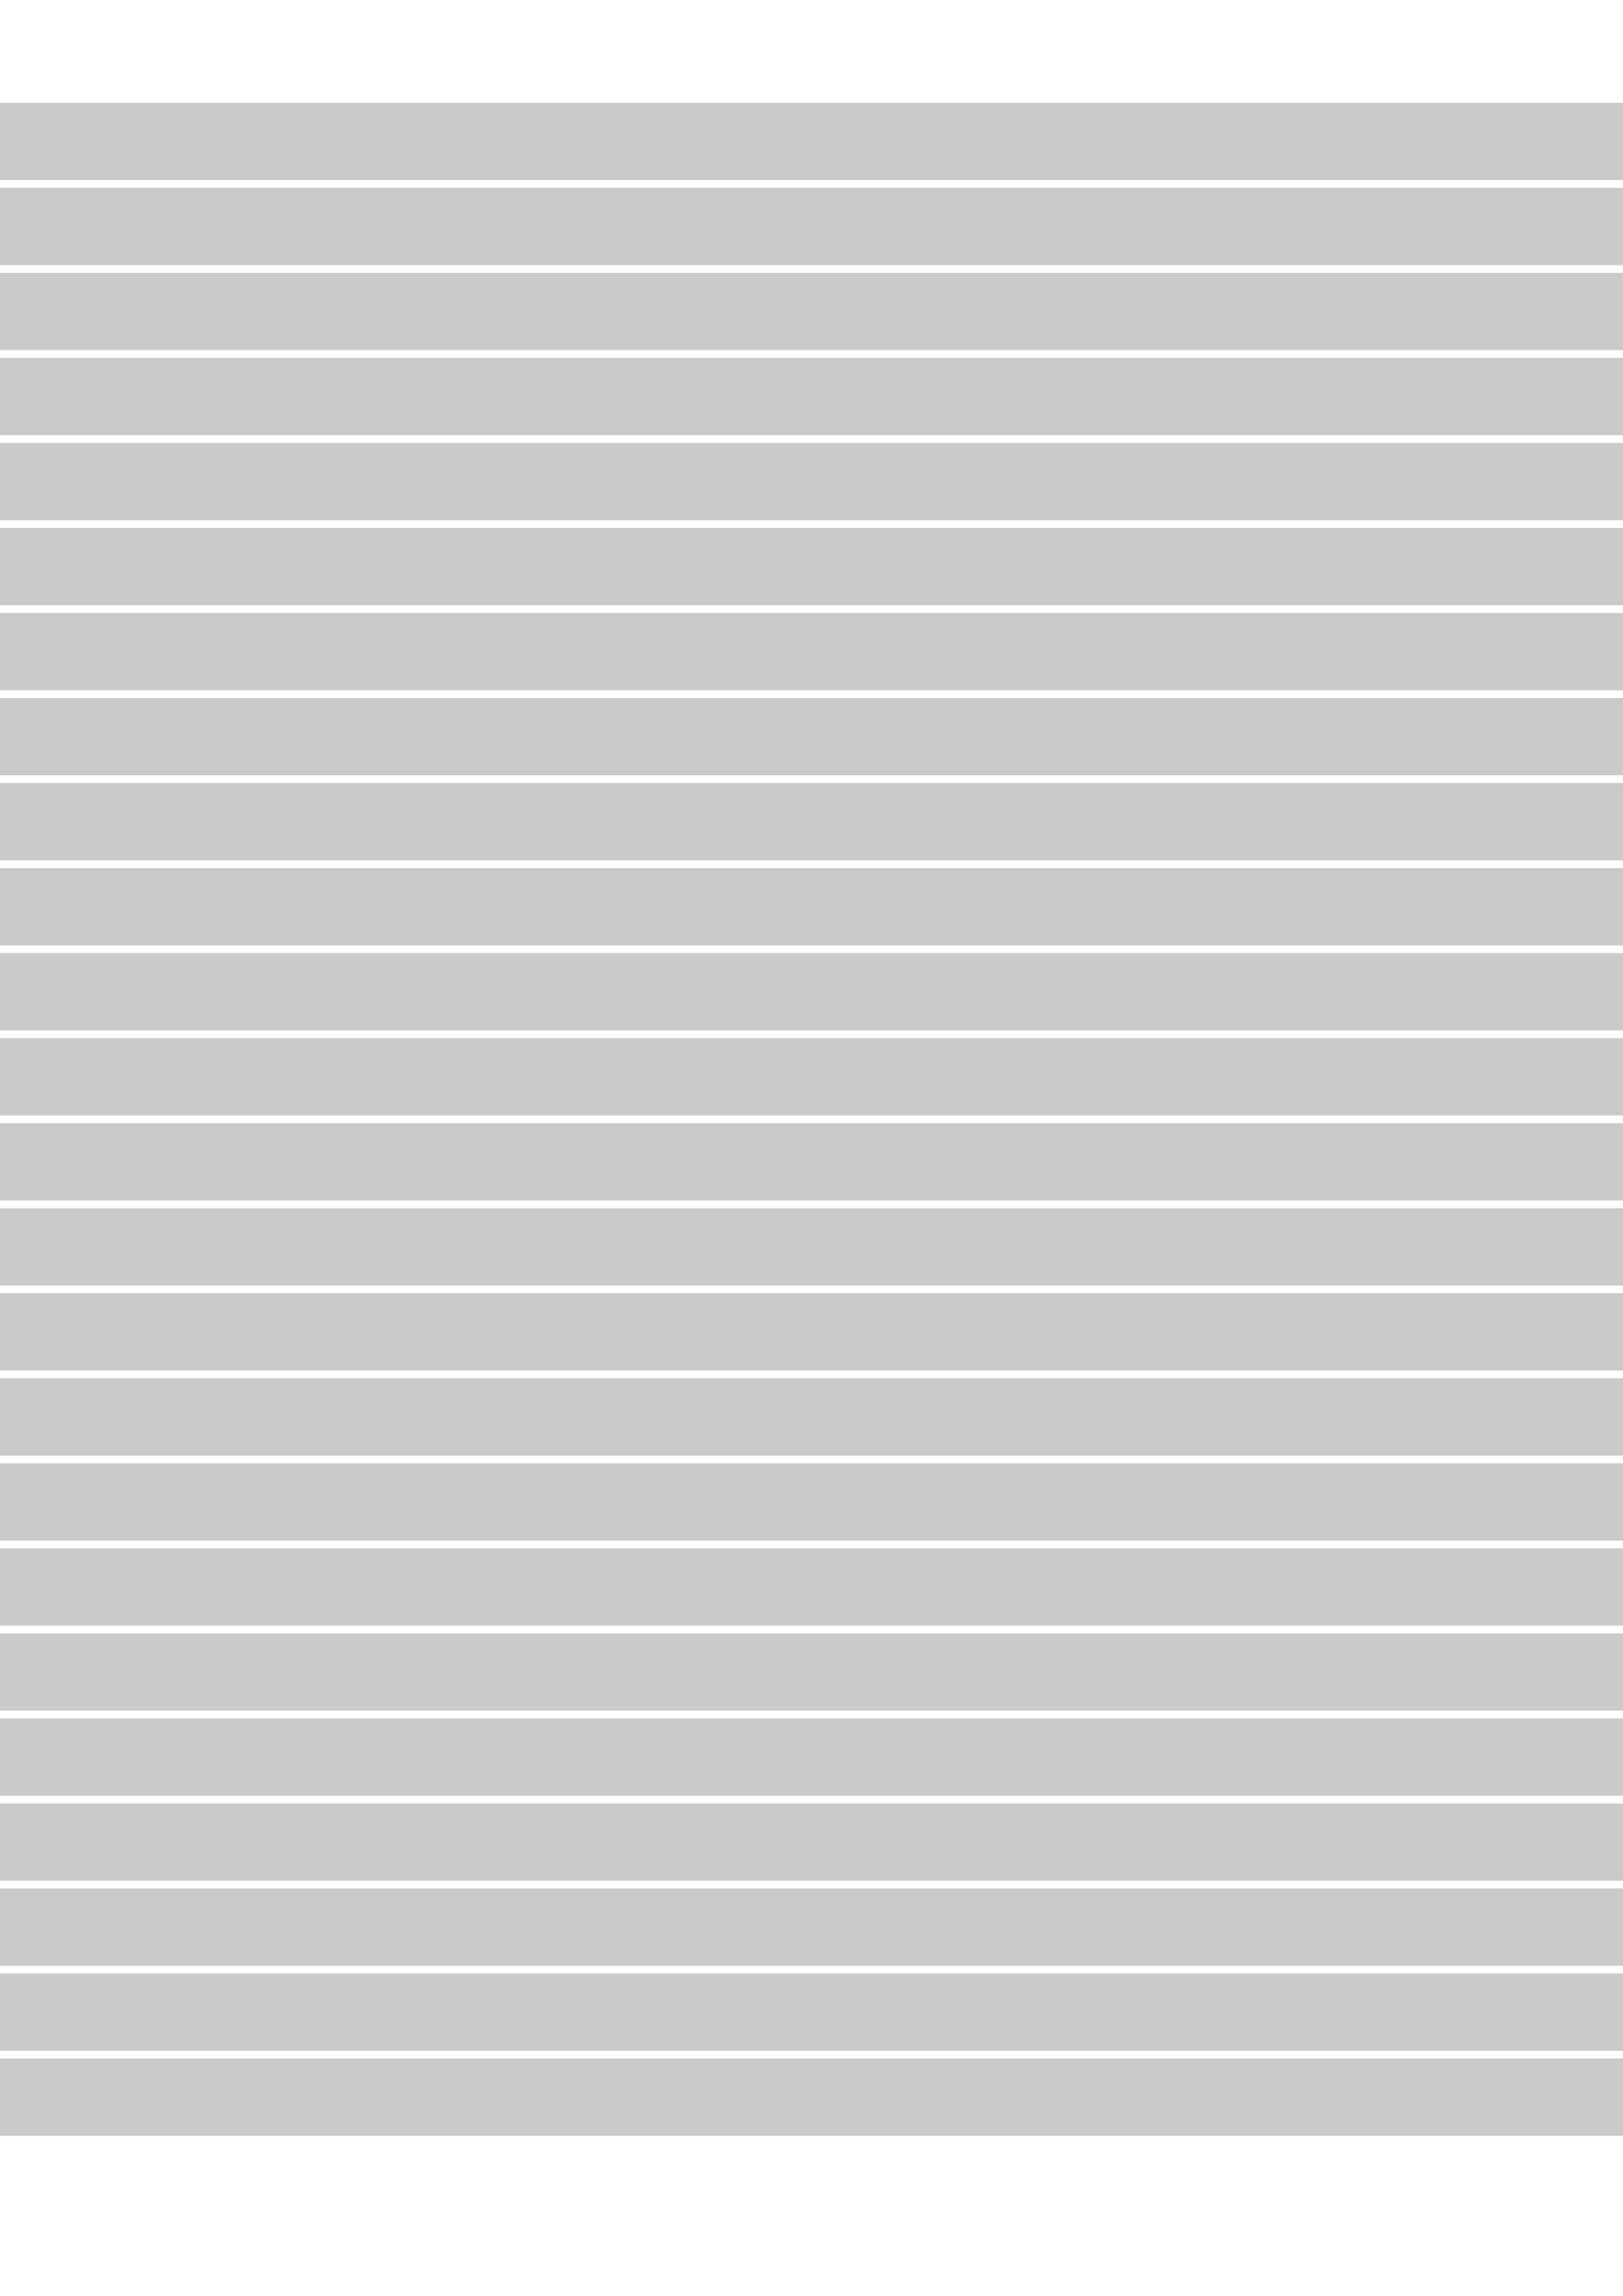
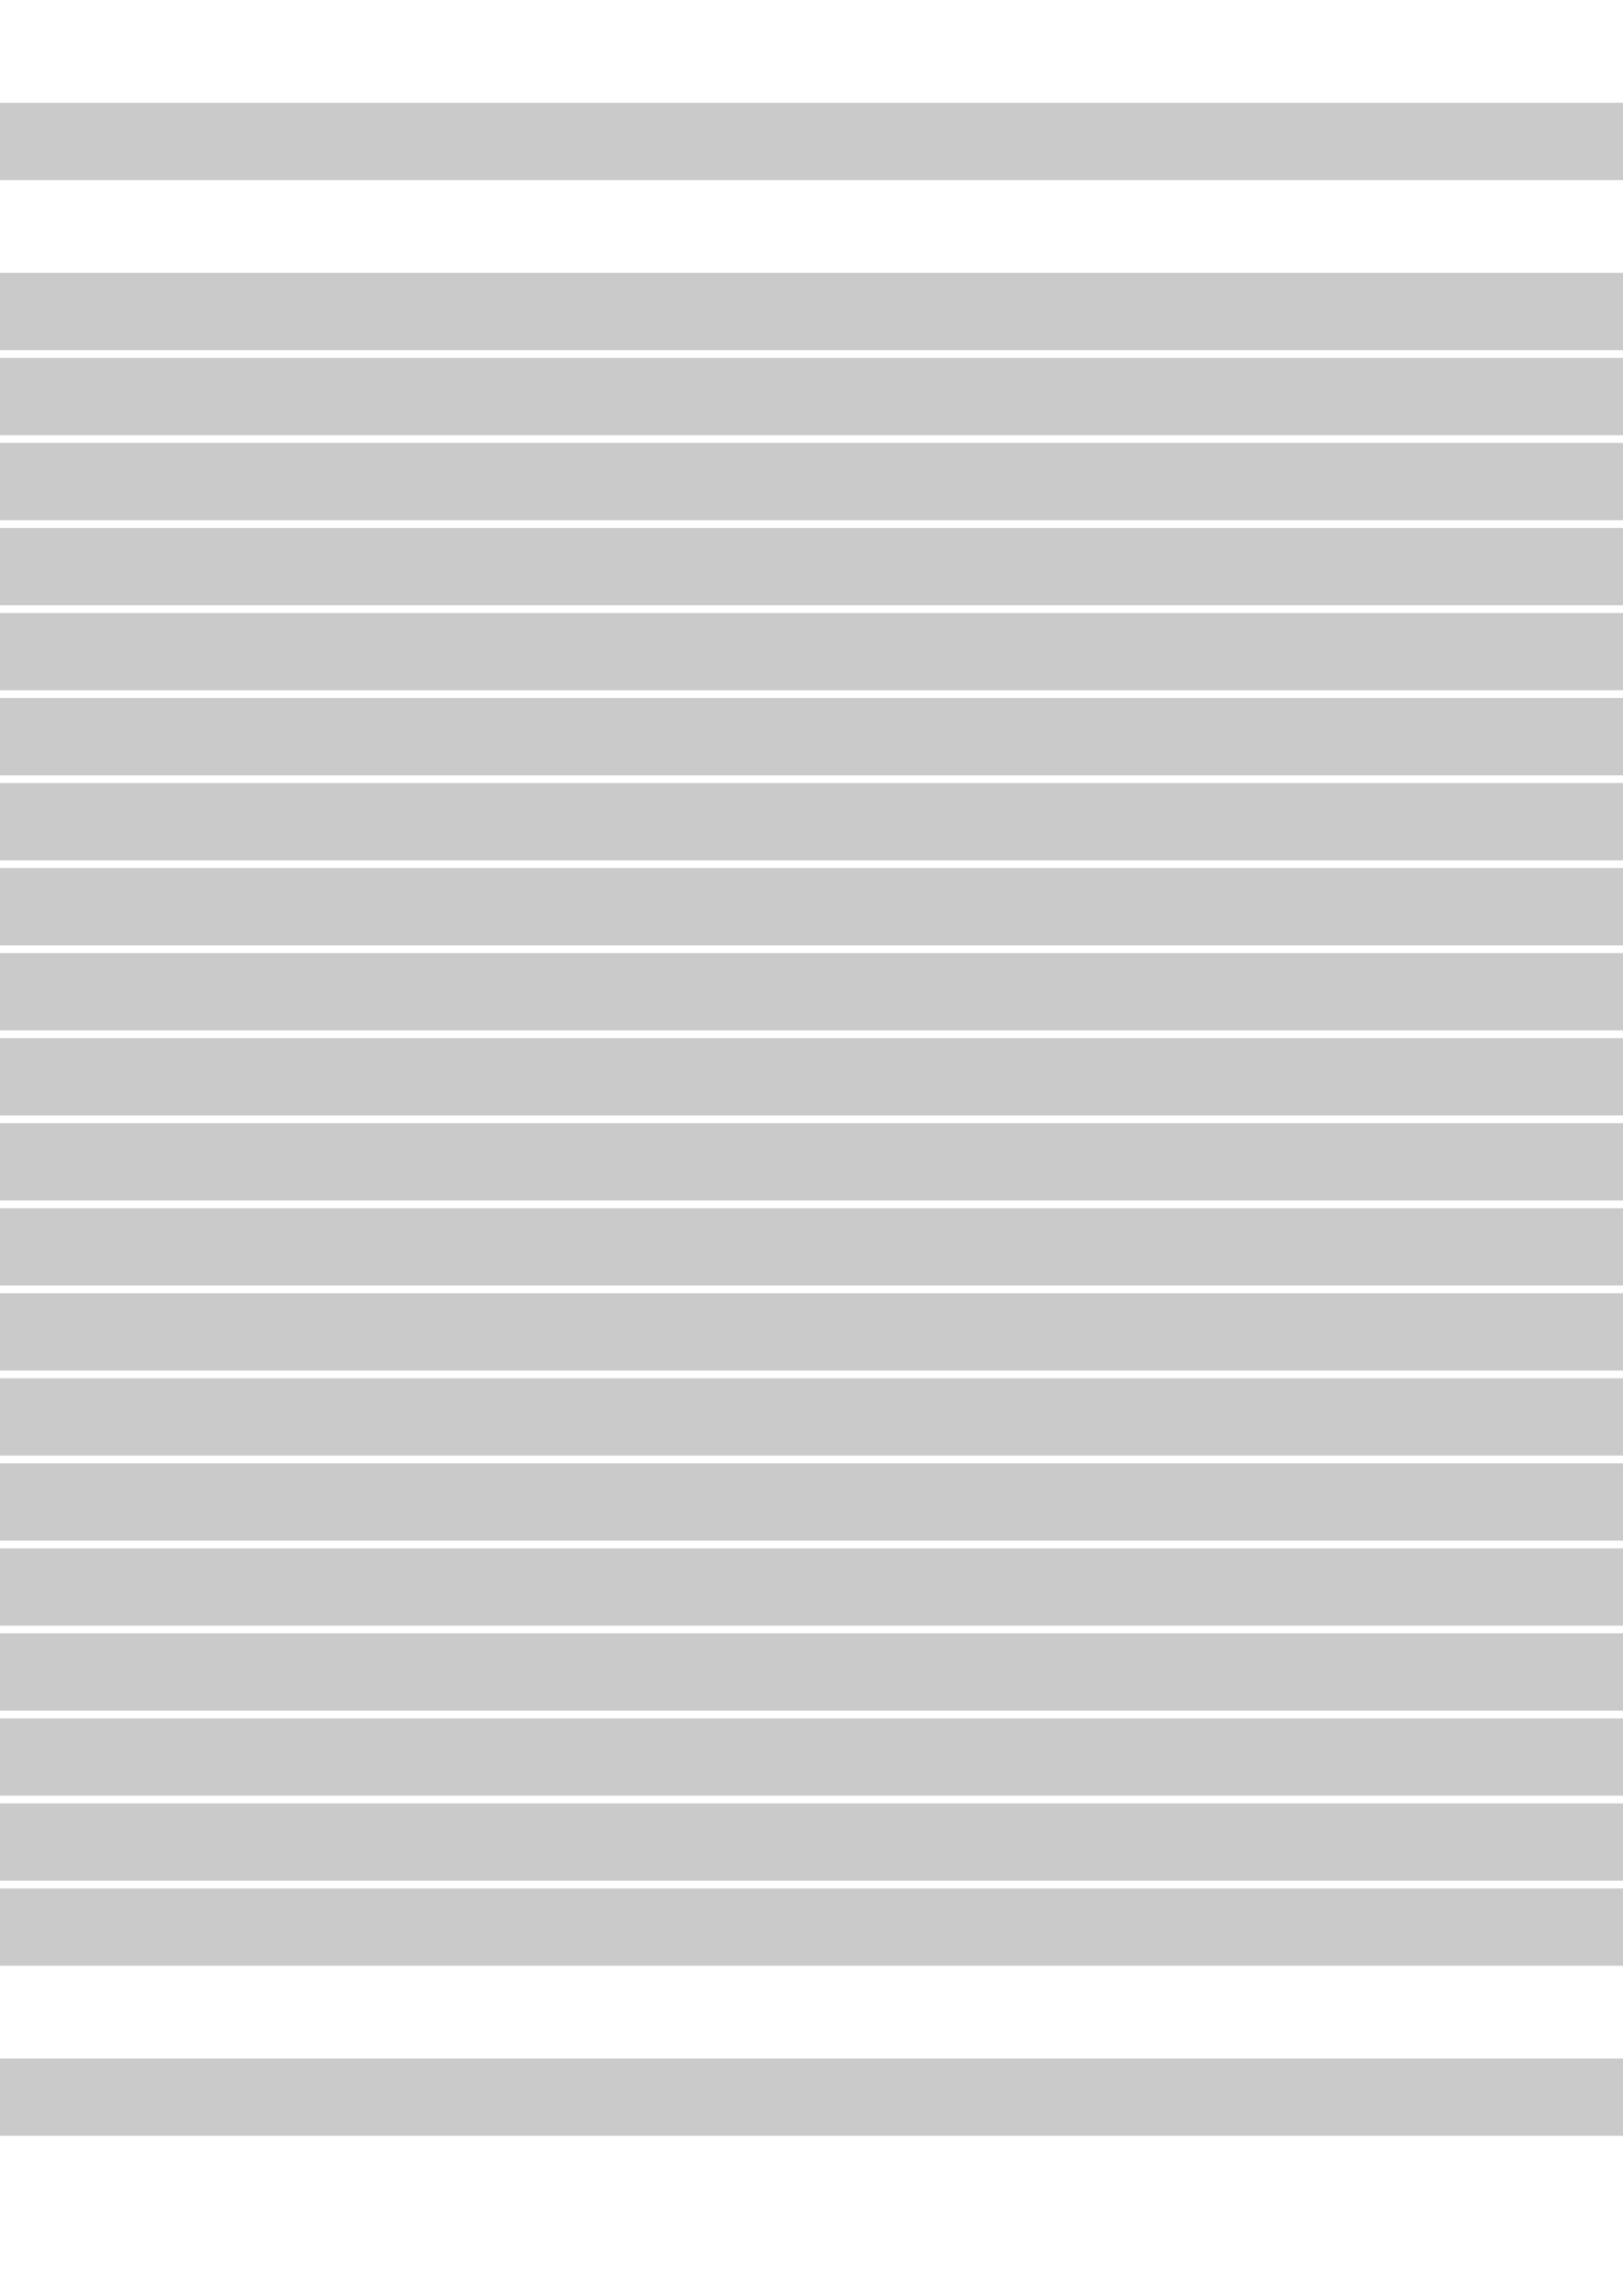
<svg xmlns="http://www.w3.org/2000/svg" xmlns:ns1="http://www.inkscape.org/namespaces/inkscape" xmlns:ns2="http://sodipodi.sourceforge.net/DTD/sodipodi-0.dtd" width="210mm" height="297mm" viewBox="0 0 744.094 1052.362" id="svg31657" version="1.1" ns1:version="0.92.2 (5c3e80d, 2017-08-06)" ns2:docname="Cube(1).svg">
  <defs id="defs31659" />
  <ns2:namedview id="base" pagecolor="#ffffff" bordercolor="#666666" borderopacity="1.0" ns1:pageopacity="0.0" ns1:pageshadow="2" ns1:zoom="0.18634059" ns1:cx="-628.241" ns1:cy="1655.3774" ns1:document-units="px" ns1:current-layer="layer1" showgrid="false" ns1:window-width="1920" ns1:window-height="1057" ns1:window-x="-8" ns1:window-y="-8" ns1:window-maximized="1" />
  <g ns1:label="Layer 1" ns1:groupmode="layer" id="layer1">
    <path style="opacity:0.8;fill:#000000;fill-opacity:0.263;fill-rule:nonzero;stroke:none;stroke-width:7.087;stroke-linecap:butt;stroke-linejoin:bevel;stroke-miterlimit:4;stroke-dasharray:none;stroke-dashoffset:0;stroke-opacity:1" d="M -97.959,358.933 V 394.367 H 787.869 v -17.717 h 17.717 v 17.717 h 17.715 v -35.434 z" id="rect36141" ns1:connector-curvature="0" />
    <path style="opacity:0.8;fill:#000000;fill-opacity:0.263;fill-rule:nonzero;stroke:none;stroke-width:7.087;stroke-linecap:butt;stroke-linejoin:bevel;stroke-miterlimit:4;stroke-dasharray:none;stroke-dashoffset:0;stroke-opacity:1" d="m -62.526,280.982 v 17.715 h -35.434 v 17.717 H 858.734 V 298.697 H 823.3 V 280.982 Z" id="rect36157" ns1:connector-curvature="0" />
    <rect style="opacity:0.8;fill:#000000;fill-opacity:0.263;fill-rule:nonzero;stroke:none;stroke-width:7.087;stroke-linecap:butt;stroke-linejoin:bevel;stroke-miterlimit:4;stroke-dasharray:none;stroke-dashoffset:0;stroke-opacity:1" id="rect36162" width="885.827" height="35.433" x="-97.959" y="319.957" />
    <path ns1:connector-curvature="0" id="path36200" d="m -62.526,125.079 v 17.715 H -97.959 V 160.511 H 858.734 v -17.717 h -35.434 v -17.715 z" style="opacity:0.8;fill:#000000;fill-opacity:0.263;fill-rule:nonzero;stroke:none;stroke-width:7.087;stroke-linecap:butt;stroke-linejoin:bevel;stroke-miterlimit:4;stroke-dasharray:none;stroke-dashoffset:0;stroke-opacity:1" />
    <rect y="164.054" x="-97.959" height="35.433" width="885.827" id="rect36202" style="opacity:0.8;fill:#000000;fill-opacity:0.263;fill-rule:nonzero;stroke:none;stroke-width:7.087;stroke-linecap:butt;stroke-linejoin:bevel;stroke-miterlimit:4;stroke-dasharray:none;stroke-dashoffset:0;stroke-opacity:1" />
    <path style="opacity:0.8;fill:#000000;fill-opacity:0.263;fill-rule:nonzero;stroke:none;stroke-width:7.087;stroke-linecap:butt;stroke-linejoin:bevel;stroke-miterlimit:4;stroke-dasharray:none;stroke-dashoffset:0;stroke-opacity:1" d="m -62.526,47.128 v 17.715 h -35.434 v 17.717 H 858.734 v -17.717 h -35.434 v -17.715 z" id="path36206" ns1:connector-curvature="0" />
-     <rect style="opacity:0.8;fill:#000000;fill-opacity:0.263;fill-rule:nonzero;stroke:none;stroke-width:7.087;stroke-linecap:butt;stroke-linejoin:bevel;stroke-miterlimit:4;stroke-dasharray:none;stroke-dashoffset:0;stroke-opacity:1" id="rect36208" width="885.827" height="35.433" x="-97.959" y="86.103" />
    <path ns1:connector-curvature="0" id="path36212" d="m -62.526,203.031 v 17.715 h -35.434 v 17.717 H 858.734 v -17.717 h -35.434 v -17.715 z" style="opacity:0.8;fill:#000000;fill-opacity:0.263;fill-rule:nonzero;stroke:none;stroke-width:7.087;stroke-linecap:butt;stroke-linejoin:bevel;stroke-miterlimit:4;stroke-dasharray:none;stroke-dashoffset:0;stroke-opacity:1" />
    <rect y="242.006" x="-97.959" height="35.433" width="885.827" id="rect36214" style="opacity:0.8;fill:#000000;fill-opacity:0.263;fill-rule:nonzero;stroke:none;stroke-width:7.087;stroke-linecap:butt;stroke-linejoin:bevel;stroke-miterlimit:4;stroke-dasharray:none;stroke-dashoffset:0;stroke-opacity:1" />
    <path ns1:connector-curvature="0" style="opacity:0.8;fill:#000000;fill-opacity:0.263;fill-rule:nonzero;stroke:none;stroke-width:7.087;stroke-linecap:butt;stroke-linejoin:bevel;stroke-miterlimit:4;stroke-dasharray:none;stroke-dashoffset:0;stroke-opacity:1" d="m -97.959,397.91 v 35.434 h 17.717 v -17.717 h 17.715 v 17.717 H 823.3 v -35.434 z" id="rect36145" />
    <path id="path36222" d="m -97.959,475.864 v 35.434 h 17.717 v -17.717 h 17.715 v 17.717 H 823.3 v -35.434 z" style="opacity:0.8;fill:#000000;fill-opacity:0.263;fill-rule:nonzero;stroke:none;stroke-width:7.087;stroke-linecap:butt;stroke-linejoin:bevel;stroke-miterlimit:4;stroke-dasharray:none;stroke-dashoffset:0;stroke-opacity:1" ns1:connector-curvature="0" />
    <path ns1:connector-curvature="0" id="path36224" d="m -97.959,436.887 v 35.434 H 787.869 V 454.604 h 17.717 v 17.717 h 17.715 v -35.434 z" style="opacity:0.8;fill:#000000;fill-opacity:0.263;fill-rule:nonzero;stroke:none;stroke-width:7.087;stroke-linecap:butt;stroke-linejoin:bevel;stroke-miterlimit:4;stroke-dasharray:none;stroke-dashoffset:0;stroke-opacity:1" />
    <path ns1:connector-curvature="0" style="opacity:0.8;fill:#000000;fill-opacity:0.263;fill-rule:nonzero;stroke:none;stroke-width:7.087;stroke-linecap:butt;stroke-linejoin:bevel;stroke-miterlimit:4;stroke-dasharray:none;stroke-dashoffset:0;stroke-opacity:1" d="m -97.959,553.818 v 35.434 h 17.717 v -17.717 h 17.715 v 17.717 H 823.3 v -35.434 z" id="path36228" />
    <path style="opacity:0.8;fill:#000000;fill-opacity:0.263;fill-rule:nonzero;stroke:none;stroke-width:7.087;stroke-linecap:butt;stroke-linejoin:bevel;stroke-miterlimit:4;stroke-dasharray:none;stroke-dashoffset:0;stroke-opacity:1" d="m -97.959,514.841 v 35.434 H 787.869 v -17.717 h 17.717 v 17.717 H 823.3 V 514.841 Z" id="path36230" ns1:connector-curvature="0" />
    <path id="path36234" d="m -97.959,631.772 v 35.434 h 17.717 v -17.717 h 17.715 v 17.717 H 823.3 v -35.434 z" style="opacity:0.8;fill:#000000;fill-opacity:0.263;fill-rule:nonzero;stroke:none;stroke-width:7.087;stroke-linecap:butt;stroke-linejoin:bevel;stroke-miterlimit:4;stroke-dasharray:none;stroke-dashoffset:0;stroke-opacity:1" ns1:connector-curvature="0" />
    <path ns1:connector-curvature="0" id="path36236" d="m -97.959,592.795 v 35.434 H 787.869 v -17.717 h 17.717 v 17.717 h 17.715 v -35.434 z" style="opacity:0.8;fill:#000000;fill-opacity:0.263;fill-rule:nonzero;stroke:none;stroke-width:7.087;stroke-linecap:butt;stroke-linejoin:bevel;stroke-miterlimit:4;stroke-dasharray:none;stroke-dashoffset:0;stroke-opacity:1" />
    <path ns1:connector-curvature="0" style="opacity:0.8;fill:#000000;fill-opacity:0.263;fill-rule:nonzero;stroke:none;stroke-width:7.087;stroke-linecap:butt;stroke-linejoin:bevel;stroke-miterlimit:4;stroke-dasharray:none;stroke-dashoffset:0;stroke-opacity:1" d="m -97.959,709.726 v 35.434 h 17.717 v -17.717 h 17.715 v 17.717 H 823.3 v -35.434 z" id="path36240" />
    <path style="opacity:0.8;fill:#000000;fill-opacity:0.263;fill-rule:nonzero;stroke:none;stroke-width:7.087;stroke-linecap:butt;stroke-linejoin:bevel;stroke-miterlimit:4;stroke-dasharray:none;stroke-dashoffset:0;stroke-opacity:1" d="m -97.959,670.749 v 35.434 H 787.869 v -17.717 h 17.717 v 17.717 h 17.715 v -35.434 z" id="path36242" ns1:connector-curvature="0" />
    <path ns1:connector-curvature="0" id="path36248" d="M -97.959,748.702 V 784.136 H 787.869 v -17.717 h 17.717 v 17.717 h 17.715 v -35.434 z" style="opacity:0.8;fill:#000000;fill-opacity:0.263;fill-rule:nonzero;stroke:none;stroke-width:7.087;stroke-linecap:butt;stroke-linejoin:bevel;stroke-miterlimit:4;stroke-dasharray:none;stroke-dashoffset:0;stroke-opacity:1" />
    <g id="g36437" style="fill:#000000" transform="translate(-15.093,1816.231)">
      <path ns1:connector-curvature="0" style="opacity:0.8;fill:#000000;fill-opacity:0.263;fill-rule:nonzero;stroke:none;stroke-width:7.087;stroke-linecap:butt;stroke-linejoin:bevel;stroke-miterlimit:4;stroke-dasharray:none;stroke-dashoffset:0;stroke-opacity:1" d="m -82.866,-1028.551 v 35.434 h 17.717 v -17.717 h 17.715 v 17.717 H 838.394 v -35.434 z" id="path36246" />
      <path id="path36252" d="m -82.866,-950.598 v 35.434 h 17.717 v -17.717 h 17.715 v 17.717 H 838.394 v -35.434 z" style="opacity:0.8;fill:#000000;fill-opacity:0.263;fill-rule:nonzero;stroke:none;stroke-width:7.087;stroke-linecap:butt;stroke-linejoin:bevel;stroke-miterlimit:4;stroke-dasharray:none;stroke-dashoffset:0;stroke-opacity:1" ns1:connector-curvature="0" />
-       <path ns1:connector-curvature="0" id="path36254" d="m -82.866,-989.574 v 35.434 H 802.962 v -17.717 h 17.717 v 17.717 h 17.715 v -35.434 z" style="opacity:0.8;fill:#000000;fill-opacity:0.263;fill-rule:nonzero;stroke:none;stroke-width:7.087;stroke-linecap:butt;stroke-linejoin:bevel;stroke-miterlimit:4;stroke-dasharray:none;stroke-dashoffset:0;stroke-opacity:1" />
+       <path ns1:connector-curvature="0" id="path36254" d="m -82.866,-989.574 v 35.434 H 802.962 v -17.717 v 17.717 h 17.715 v -35.434 z" style="opacity:0.8;fill:#000000;fill-opacity:0.263;fill-rule:nonzero;stroke:none;stroke-width:7.087;stroke-linecap:butt;stroke-linejoin:bevel;stroke-miterlimit:4;stroke-dasharray:none;stroke-dashoffset:0;stroke-opacity:1" />
      <path ns1:connector-curvature="0" style="opacity:0.8;fill:#000000;fill-opacity:0.263;fill-rule:nonzero;stroke:none;stroke-width:7.087;stroke-linecap:butt;stroke-linejoin:bevel;stroke-miterlimit:4;stroke-dasharray:none;stroke-dashoffset:0;stroke-opacity:1" d="m -82.866,-872.644 v 35.434 h 17.717 v -17.717 h 17.715 v 17.717 H 838.394 v -35.434 z" id="path36258" />
-       <path style="opacity:0.8;fill:#000000;fill-opacity:0.263;fill-rule:nonzero;stroke:none;stroke-width:7.087;stroke-linecap:butt;stroke-linejoin:bevel;stroke-miterlimit:4;stroke-dasharray:none;stroke-dashoffset:0;stroke-opacity:1" d="m -82.866,-911.621 v 35.434 H 802.962 v -17.717 h 17.717 v 17.717 h 17.715 v -35.434 z" id="path36260" ns1:connector-curvature="0" />
    </g>
  </g>
</svg>